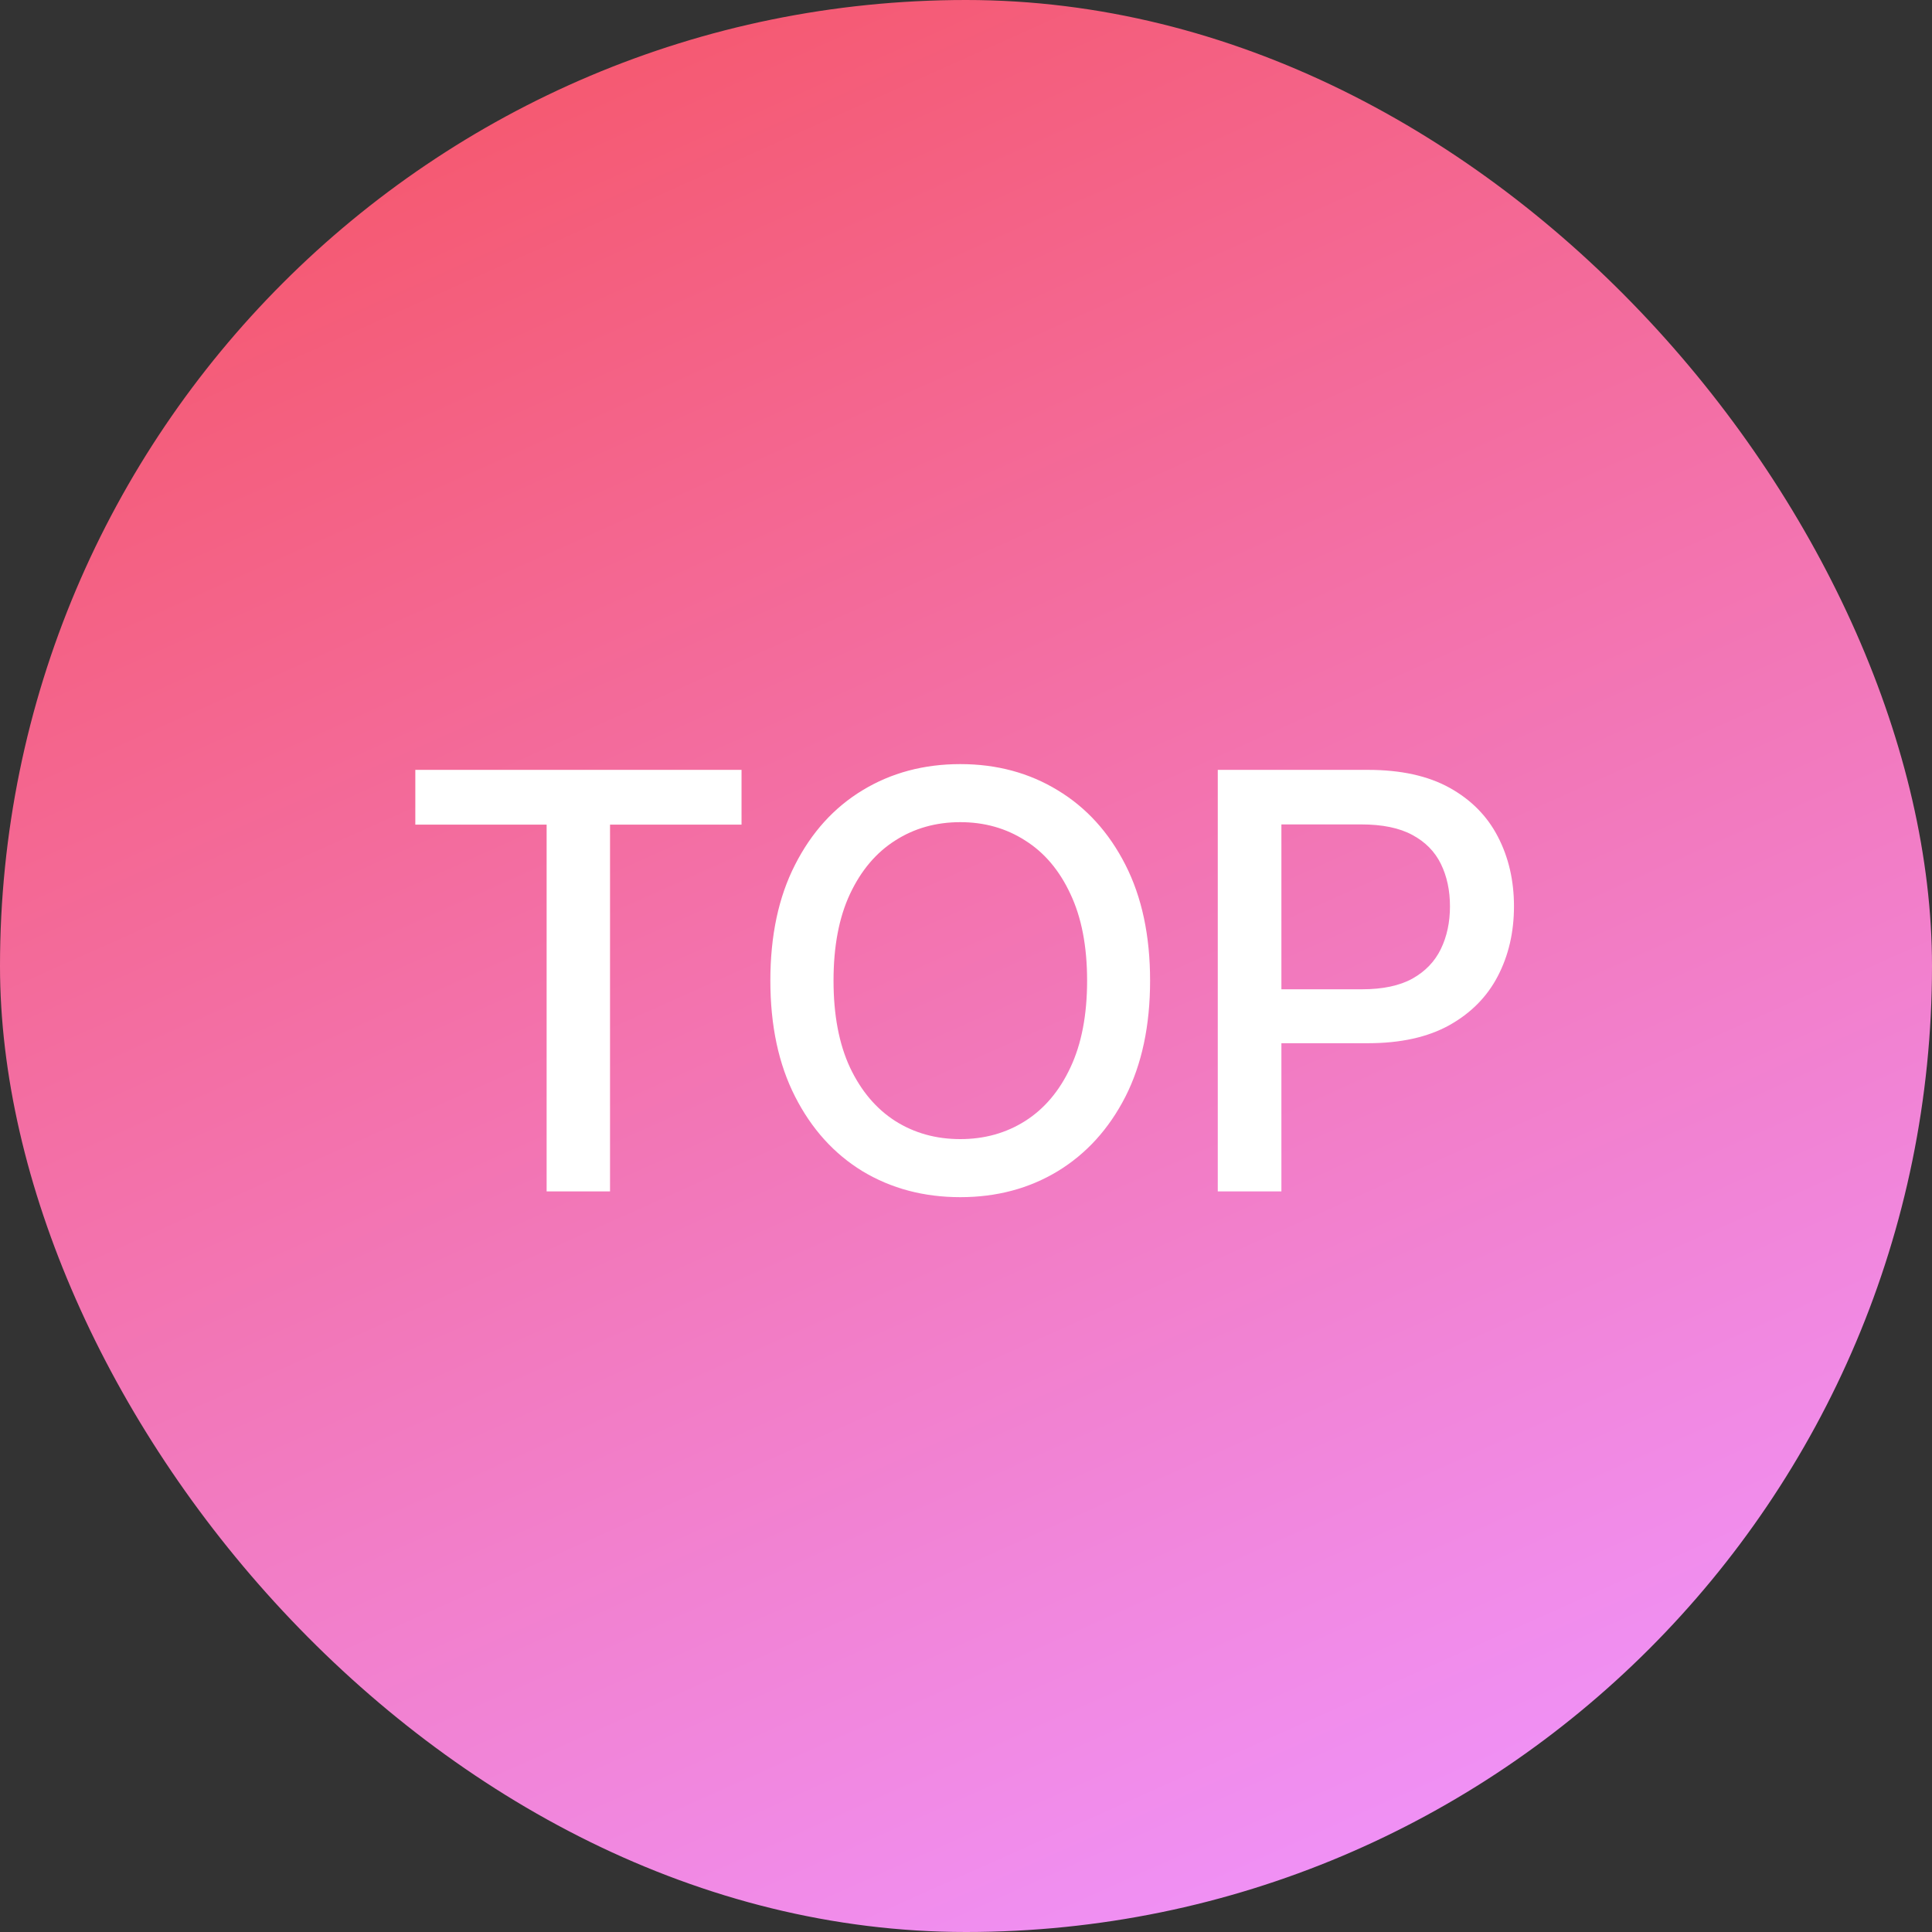
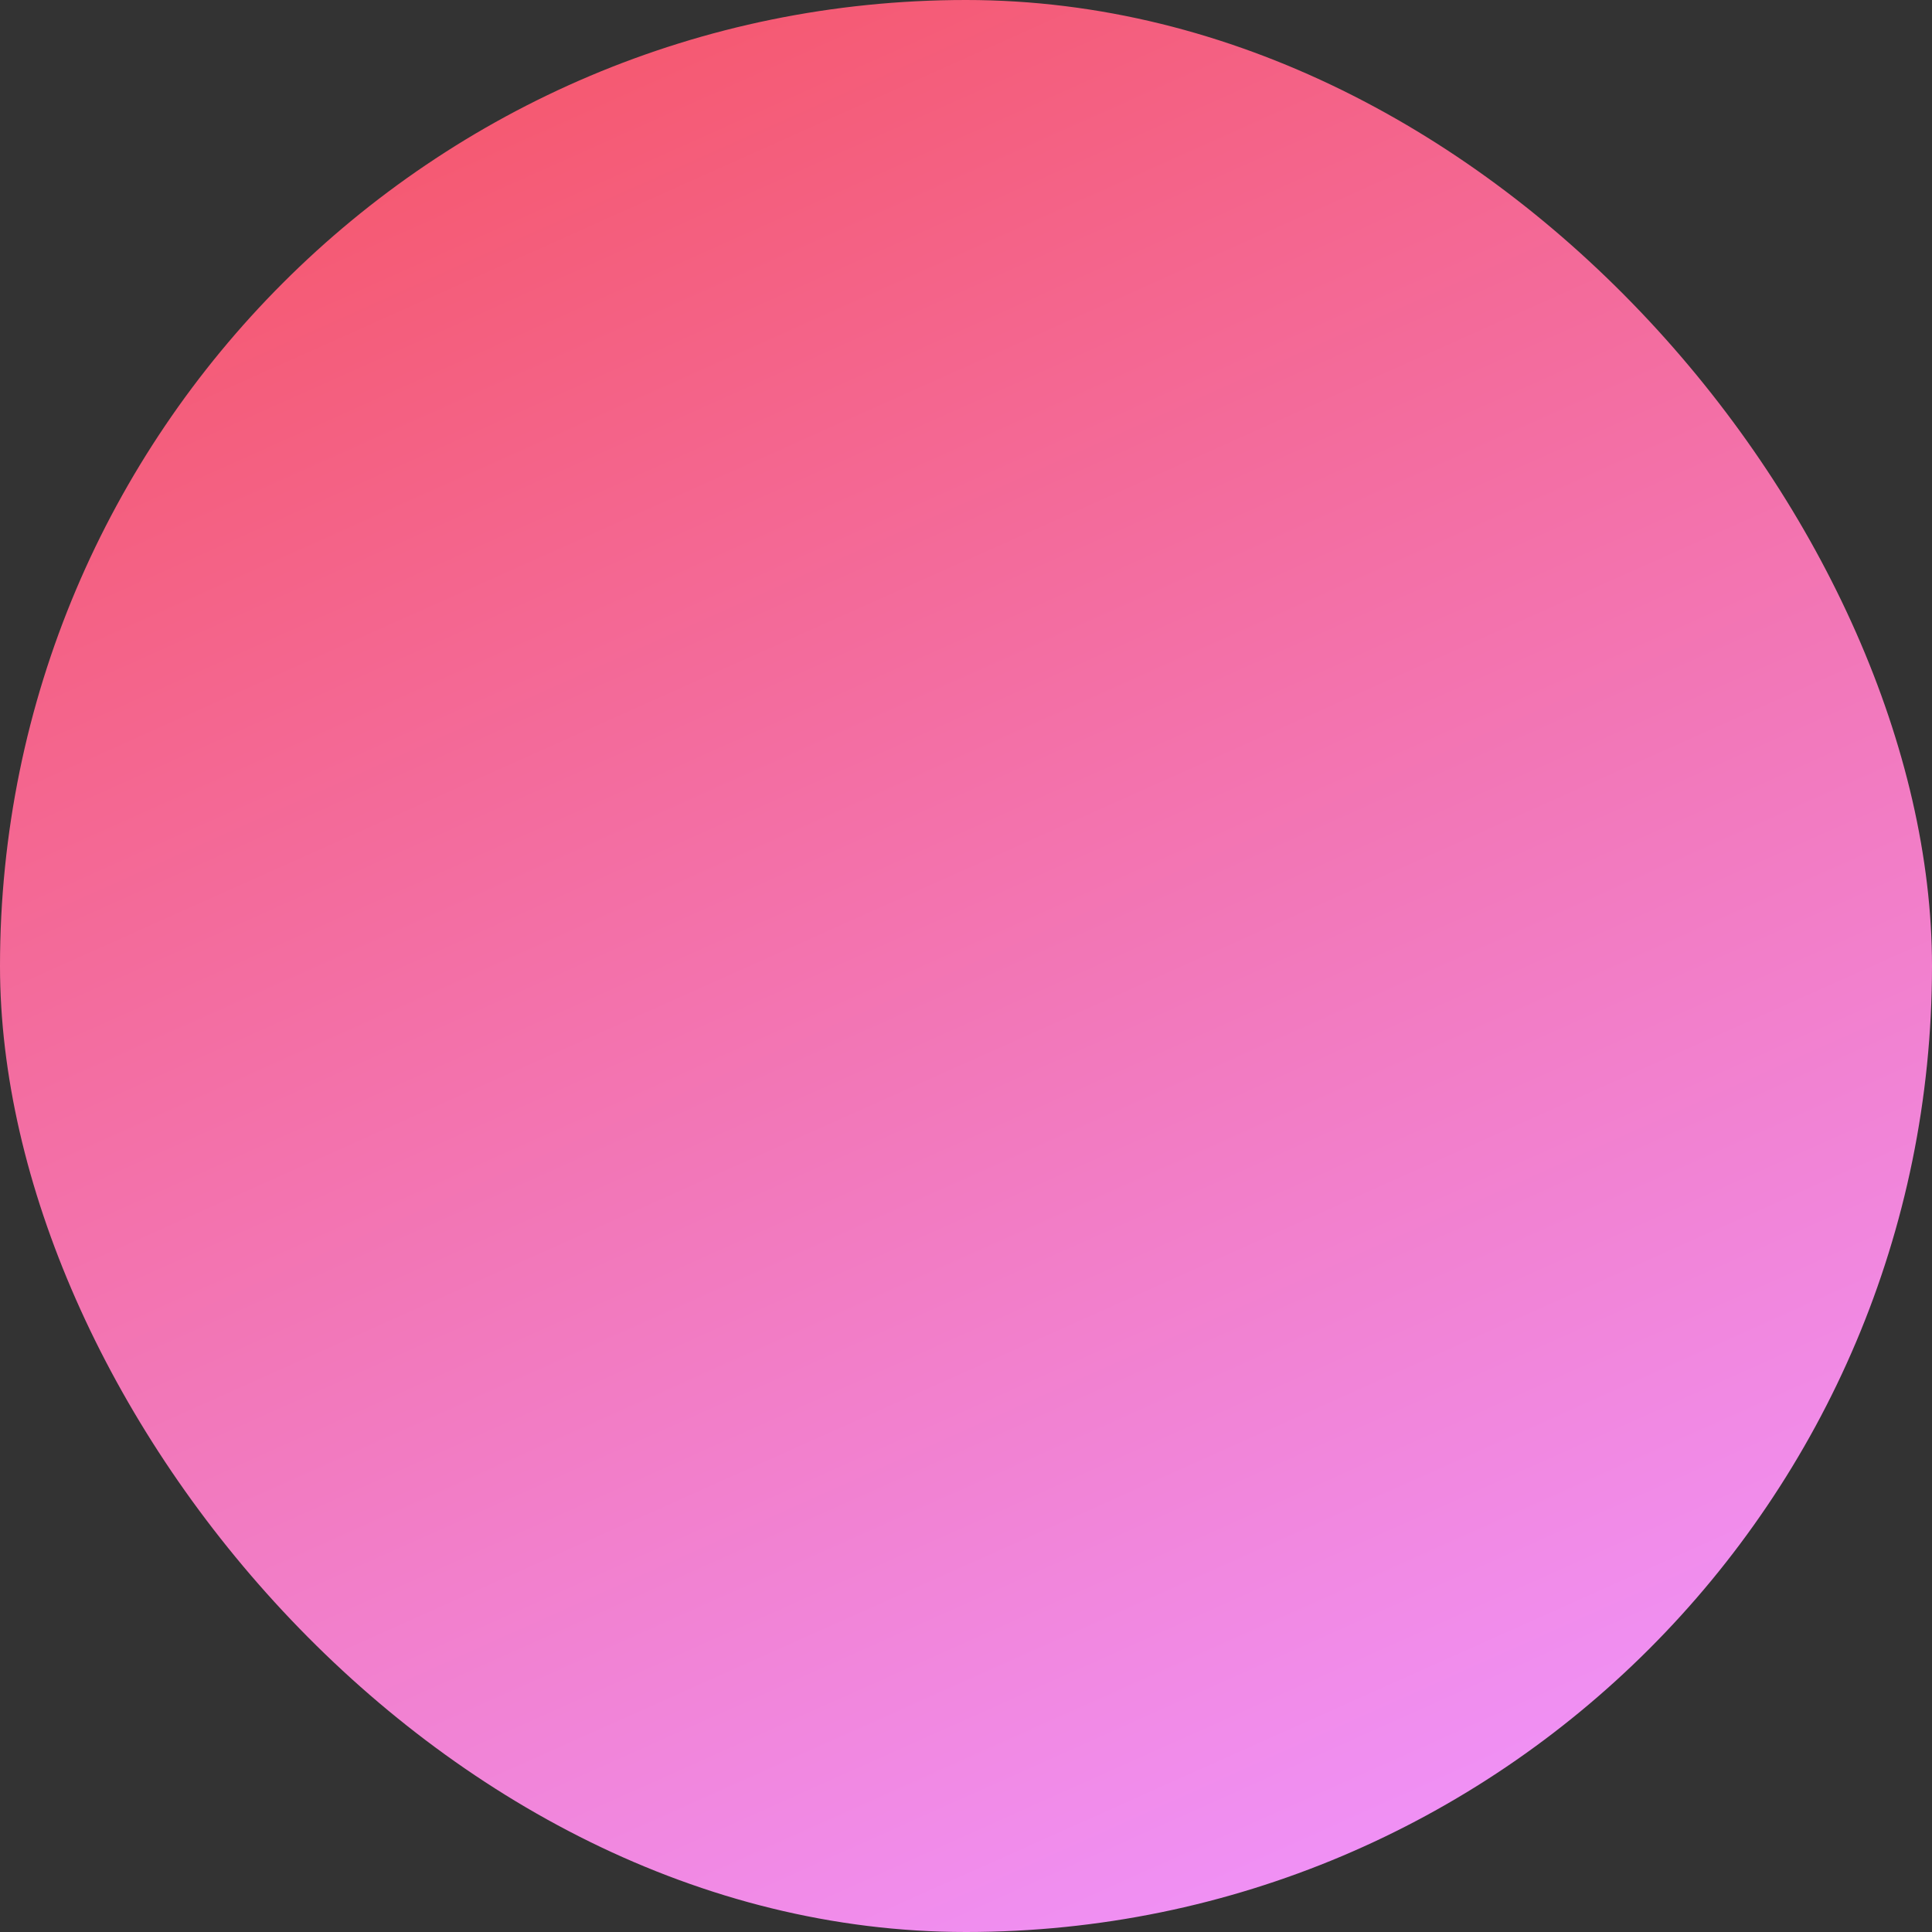
<svg xmlns="http://www.w3.org/2000/svg" width="60" height="60" viewBox="0 0 60 60" fill="none">
  <rect x="0" y="0" width="60" height="60" fill="#333333" stroke="none" />
  <rect width="60" height="60" rx="30" fill="url(#paint0_linear_1016_141)" />
-   <path d="M12.898 25.609V23.909H23.029V25.609H18.945V37H16.976V25.609H12.898ZM35.717 30.454C35.717 31.852 35.461 33.054 34.95 34.06C34.438 35.061 33.737 35.832 32.847 36.374C31.96 36.91 30.953 37.179 29.823 37.179C28.69 37.179 27.678 36.91 26.787 36.374C25.901 35.832 25.202 35.059 24.691 34.053C24.179 33.048 23.924 31.848 23.924 30.454C23.924 29.057 24.179 27.857 24.691 26.856C25.202 25.85 25.901 25.079 26.787 24.542C27.678 24.001 28.69 23.73 29.823 23.73C30.953 23.73 31.96 24.001 32.847 24.542C33.737 25.079 34.438 25.85 34.95 26.856C35.461 27.857 35.717 29.057 35.717 30.454ZM33.761 30.454C33.761 29.389 33.588 28.492 33.243 27.764C32.902 27.03 32.434 26.477 31.837 26.102C31.245 25.722 30.573 25.533 29.823 25.533C29.069 25.533 28.396 25.722 27.803 26.102C27.211 26.477 26.742 27.03 26.397 27.764C26.056 28.492 25.886 29.389 25.886 30.454C25.886 31.52 26.056 32.419 26.397 33.152C26.742 33.881 27.211 34.435 27.803 34.814C28.396 35.189 29.069 35.376 29.823 35.376C30.573 35.376 31.245 35.189 31.837 34.814C32.434 34.435 32.902 33.881 33.243 33.152C33.588 32.419 33.761 31.52 33.761 30.454ZM37.819 37V23.909H42.486C43.504 23.909 44.348 24.095 45.017 24.465C45.686 24.836 46.187 25.343 46.519 25.986C46.851 26.626 47.018 27.346 47.018 28.147C47.018 28.952 46.849 29.677 46.513 30.32C46.18 30.959 45.677 31.467 45.004 31.842C44.335 32.212 43.493 32.398 42.479 32.398H39.27V30.723H42.3C42.944 30.723 43.466 30.612 43.866 30.391C44.267 30.165 44.561 29.858 44.748 29.47C44.936 29.082 45.03 28.641 45.03 28.147C45.03 27.653 44.936 27.214 44.748 26.83C44.561 26.447 44.265 26.146 43.86 25.929C43.459 25.712 42.931 25.603 42.275 25.603H39.795V37H37.819Z" fill="white" />
  <defs>
    <linearGradient id="paint0_linear_1016_141" x1="43.423" y1="60" x2="16.577" y2="2.31427e-06" gradientUnits="userSpaceOnUse">
      <stop stop-color="#F093FB" />
      <stop offset="1" stop-color="#F5576C" />
    </linearGradient>
  </defs>
</svg>